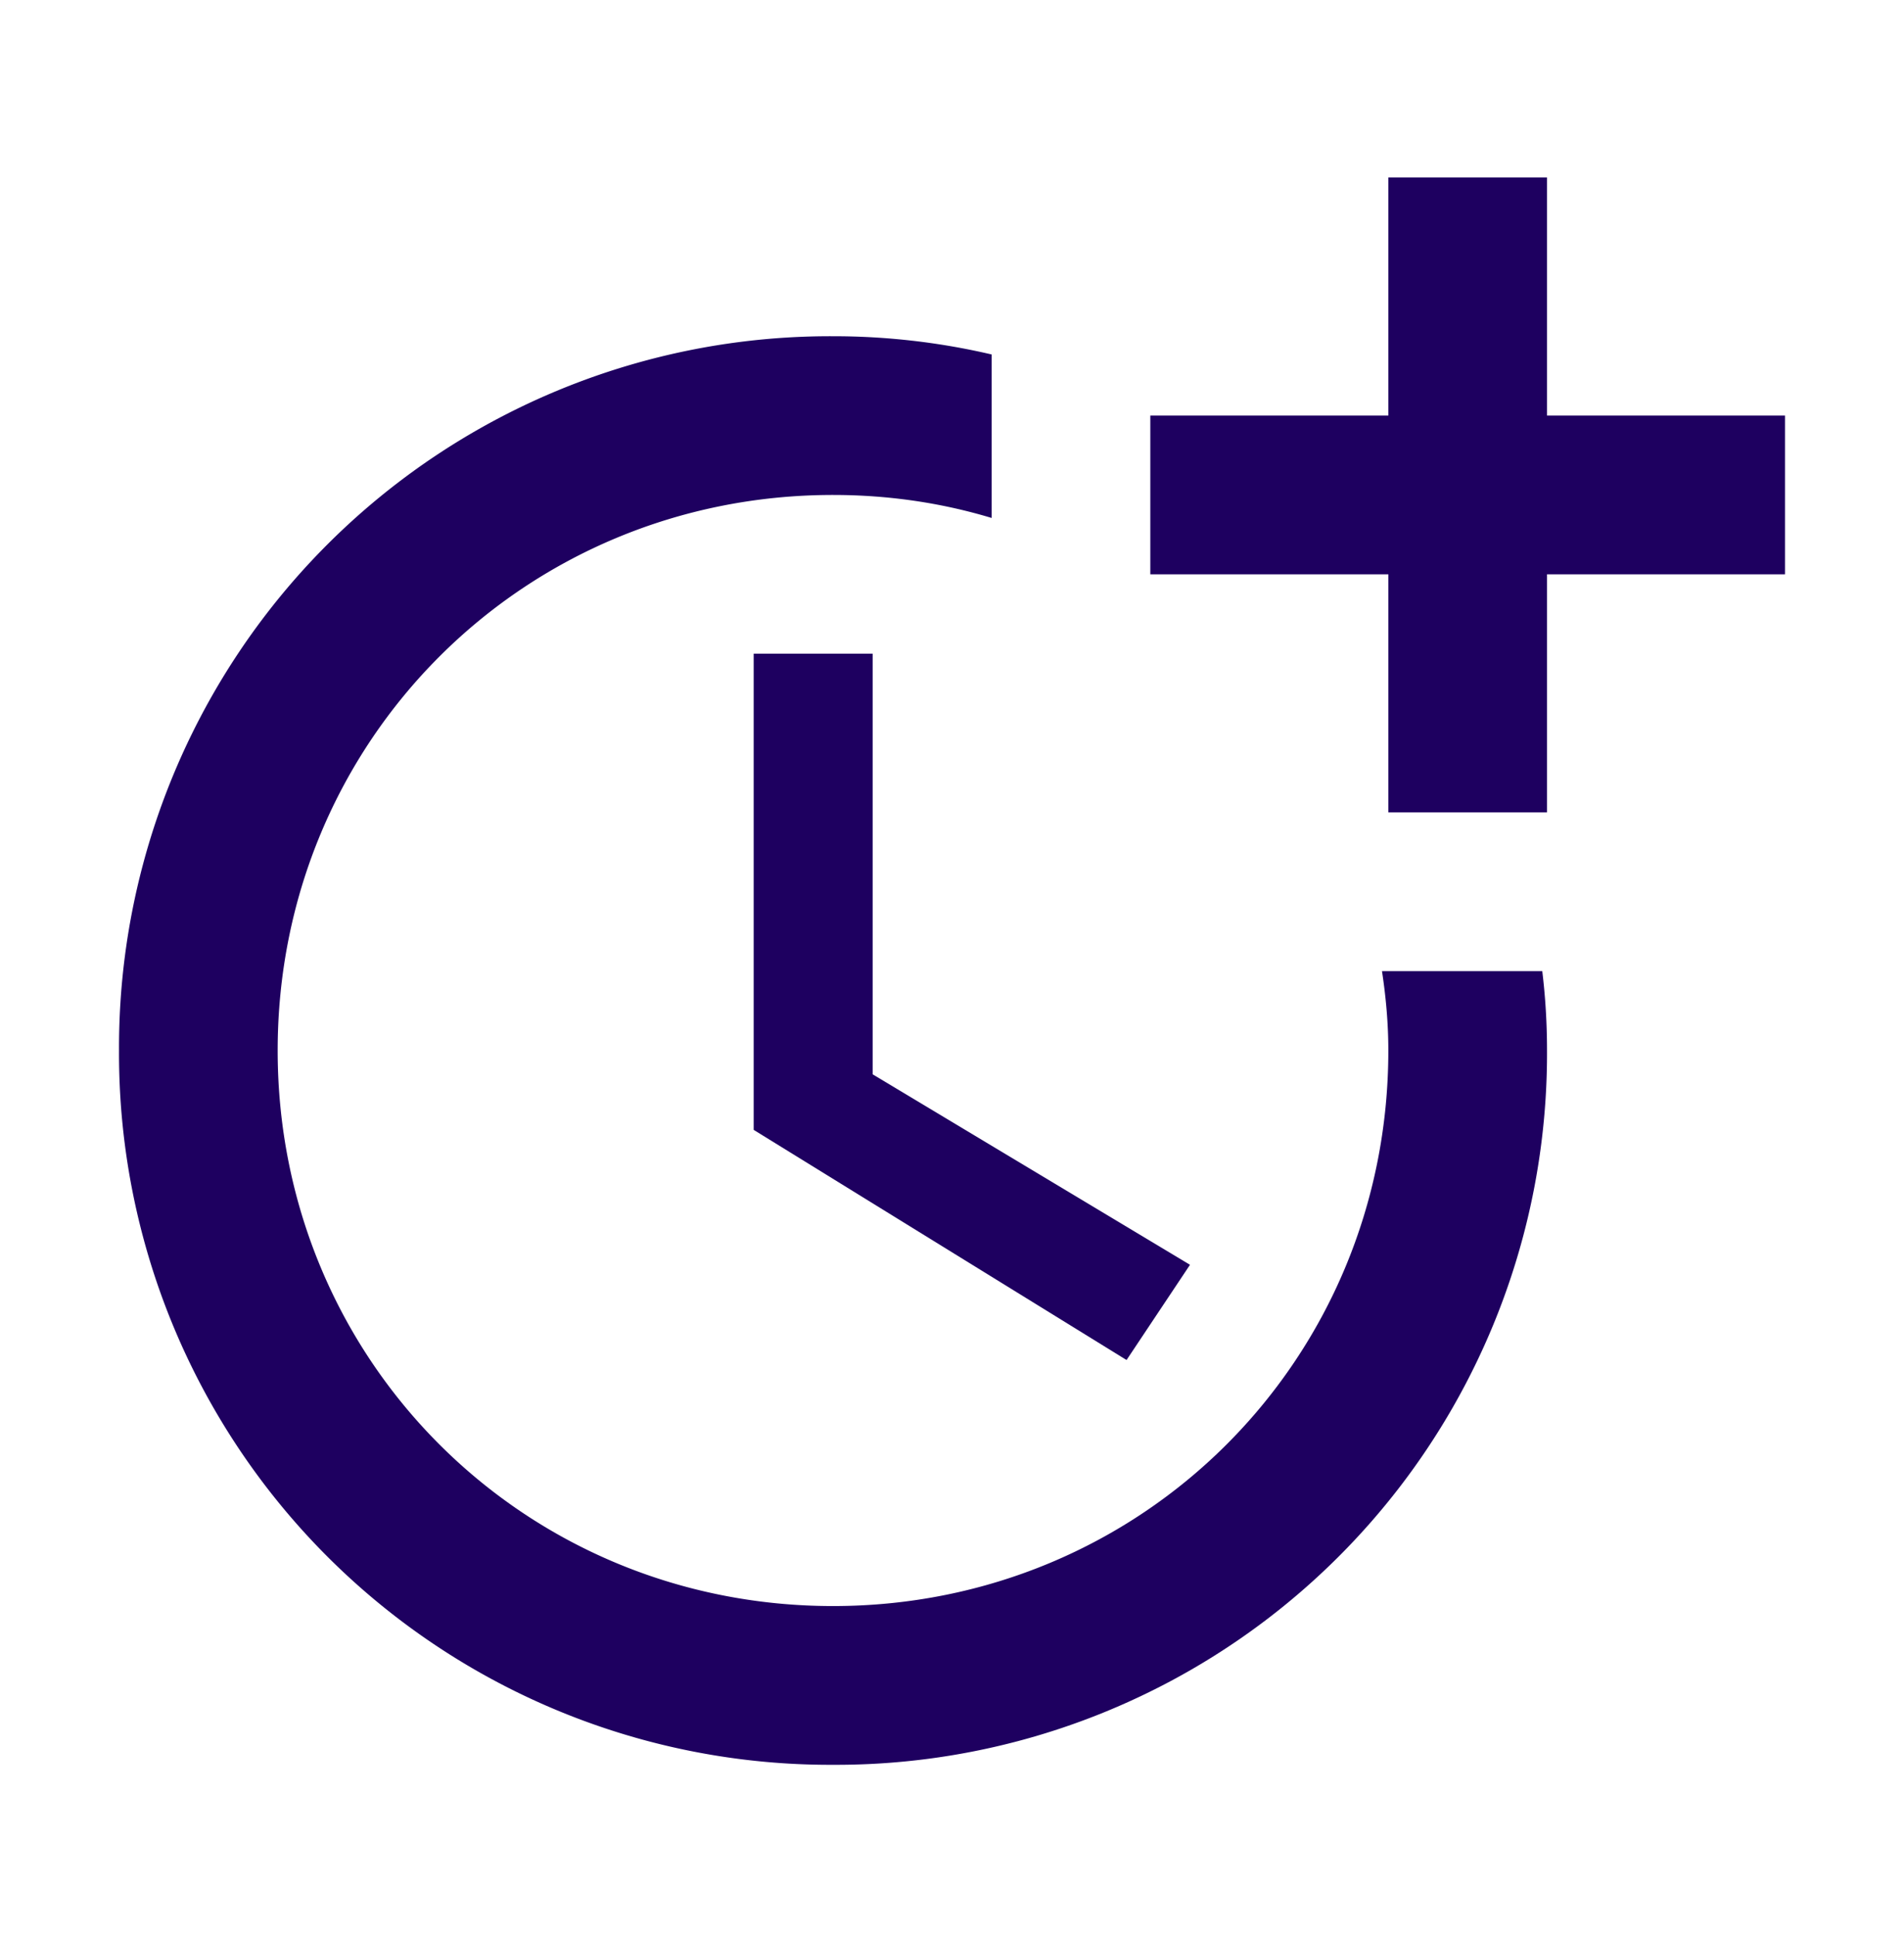
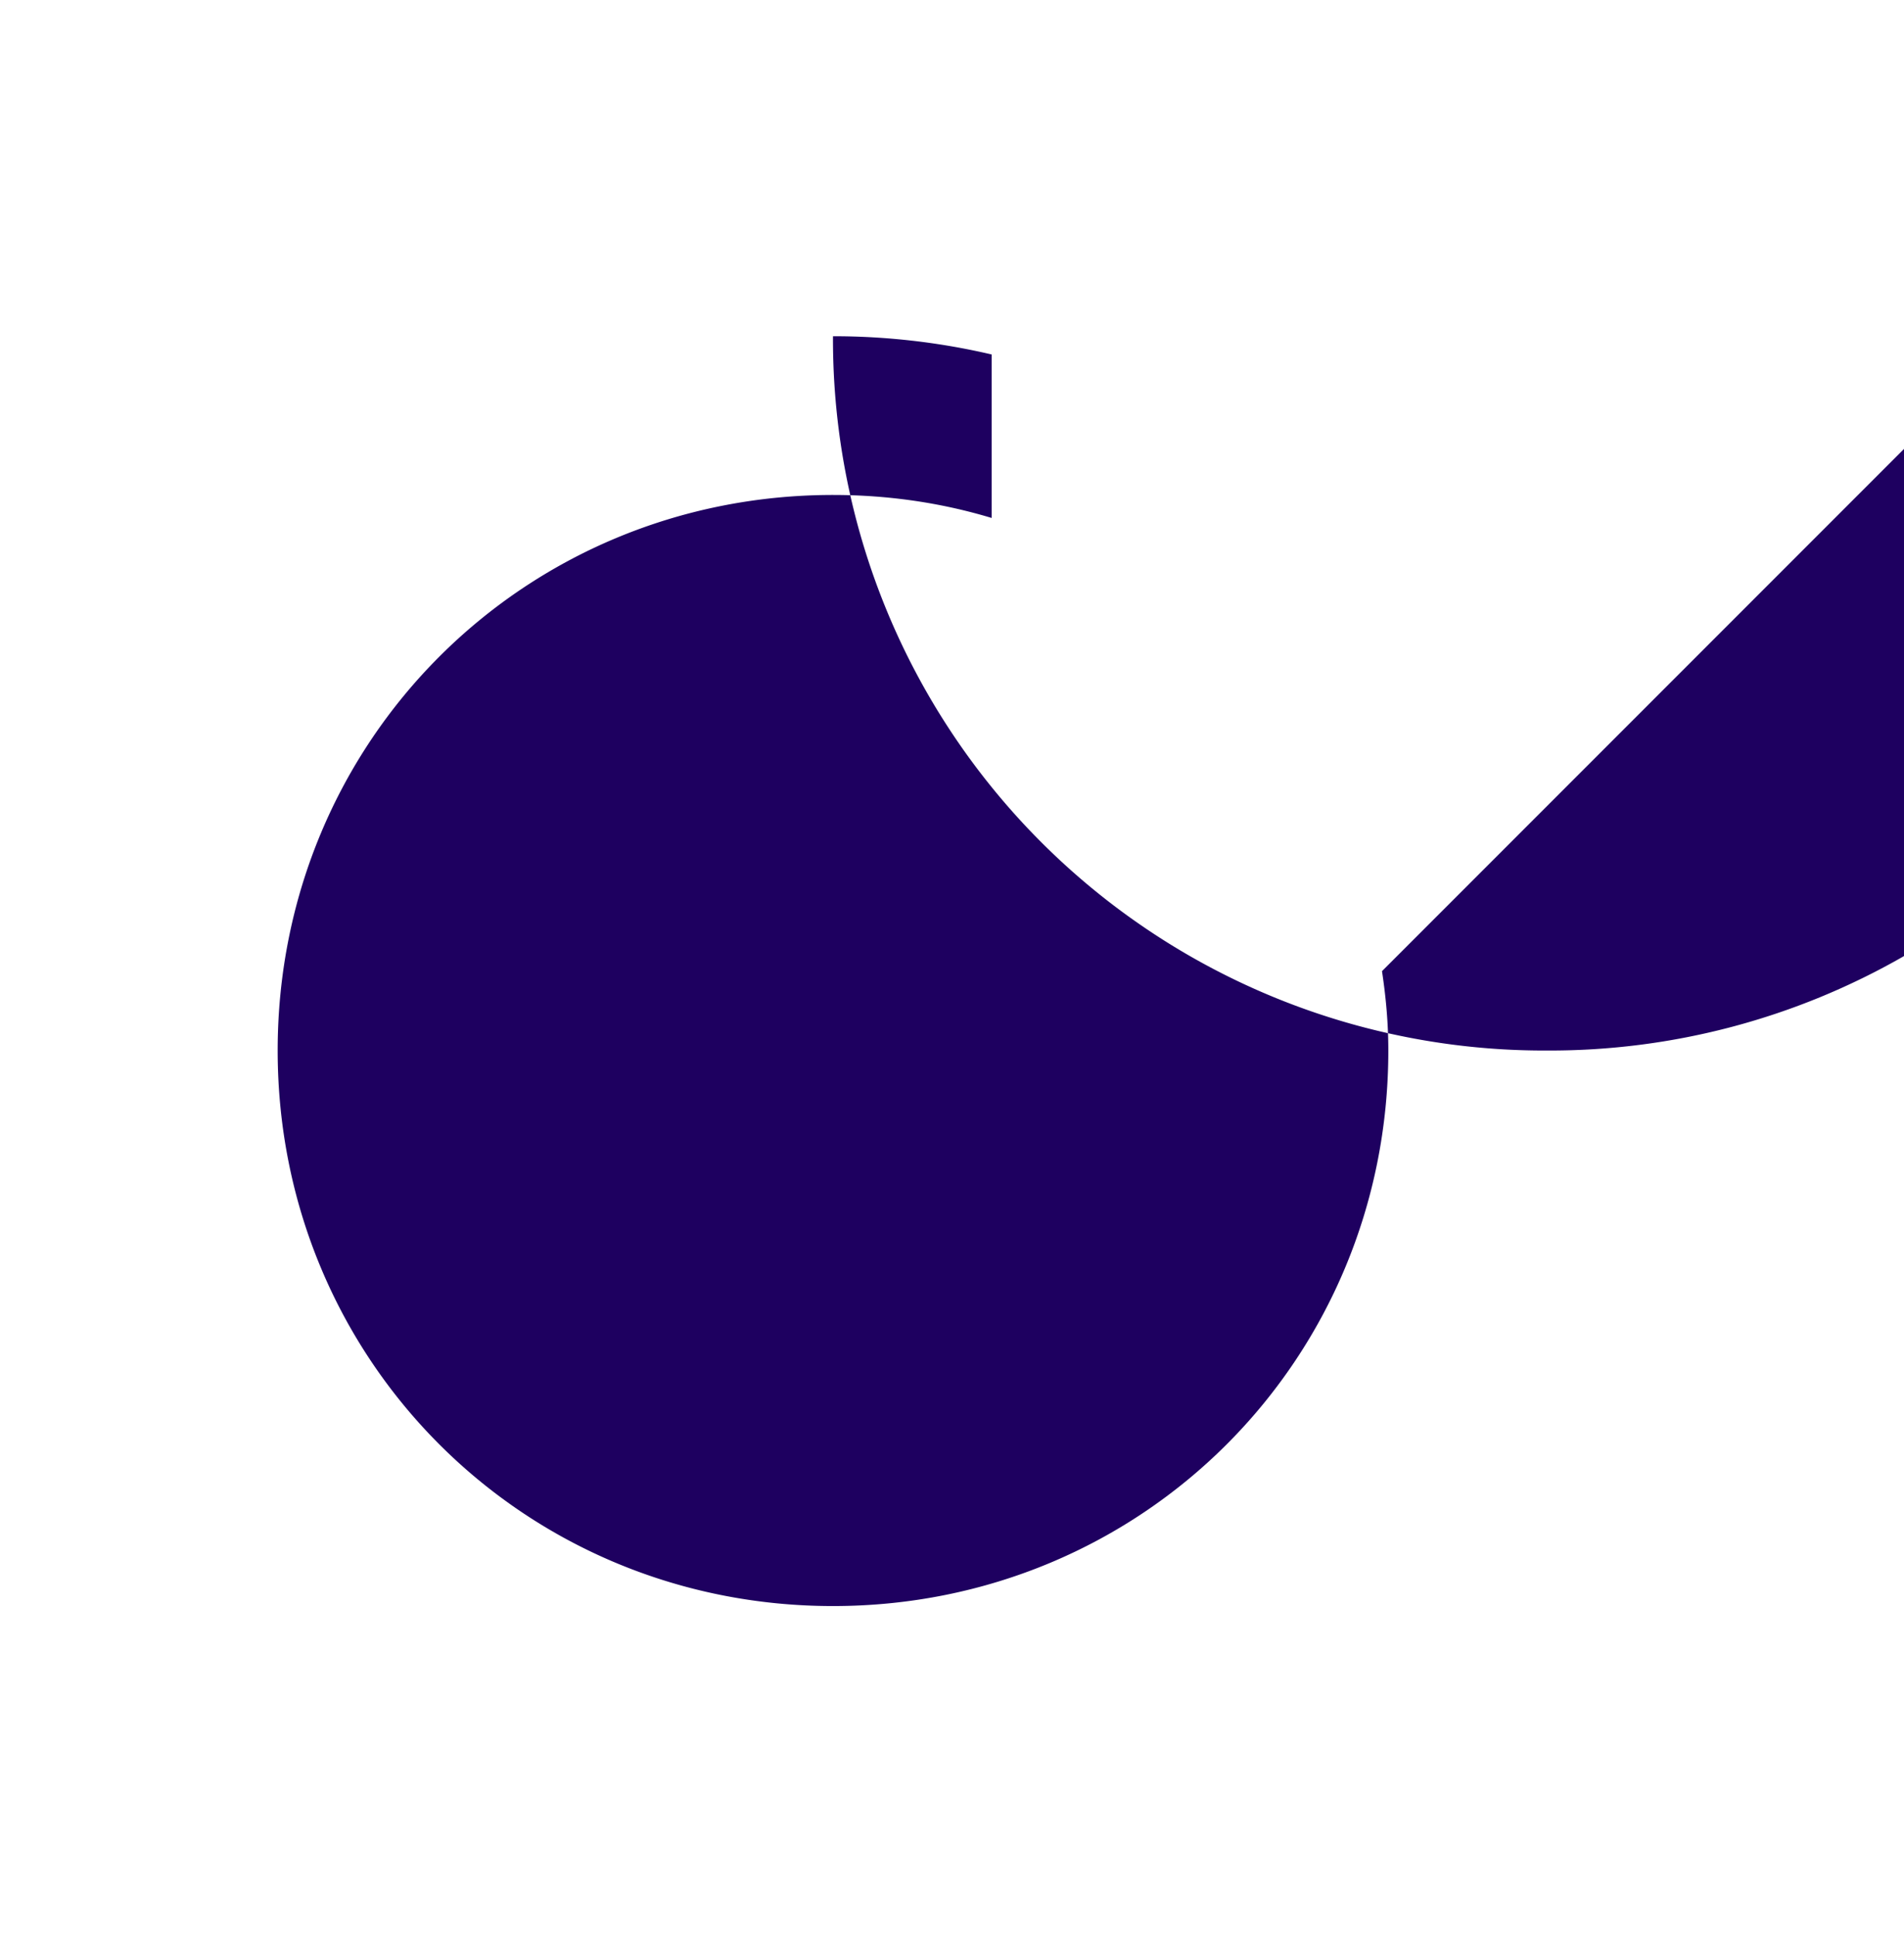
<svg xmlns="http://www.w3.org/2000/svg" fill="none" viewBox="0 0 61 62">
  <path fill="#1E0060" d="M24.146 20.934v15.25l11.946 7.371 2.033-3.05-10.167-6.1v-13.47h-3.812Z" />
-   <path fill="#1E0060" d="M44.276 31.101c.127.839.203 1.678.203 2.542 0 9.912-7.879 17.791-17.791 17.791-9.913 0-17.792-7.879-17.792-17.791 0-9.913 7.879-17.792 17.791-17.792 1.78 0 3.483.254 5.084.737v-5.236a22.264 22.264 0 0 0-5.084-.584A22.78 22.78 0 0 0 3.813 33.643a22.78 22.78 0 0 0 22.875 22.875 22.78 22.78 0 0 0 22.875-22.875c0-.864-.05-1.703-.152-2.542h-5.134Z" />
-   <path fill="#1E0060" d="M49.563 13.31V5.683h-5.084v7.625h-7.625v5.084h7.625v7.625h5.084v-7.625h7.624v-5.084h-7.624Z" />
+   <path fill="#1E0060" d="M44.276 31.101c.127.839.203 1.678.203 2.542 0 9.912-7.879 17.791-17.791 17.791-9.913 0-17.792-7.879-17.792-17.791 0-9.913 7.879-17.792 17.791-17.792 1.78 0 3.483.254 5.084.737v-5.236a22.264 22.264 0 0 0-5.084-.584a22.78 22.78 0 0 0 22.875 22.875 22.78 22.78 0 0 0 22.875-22.875c0-.864-.05-1.703-.152-2.542h-5.134Z" />
</svg>